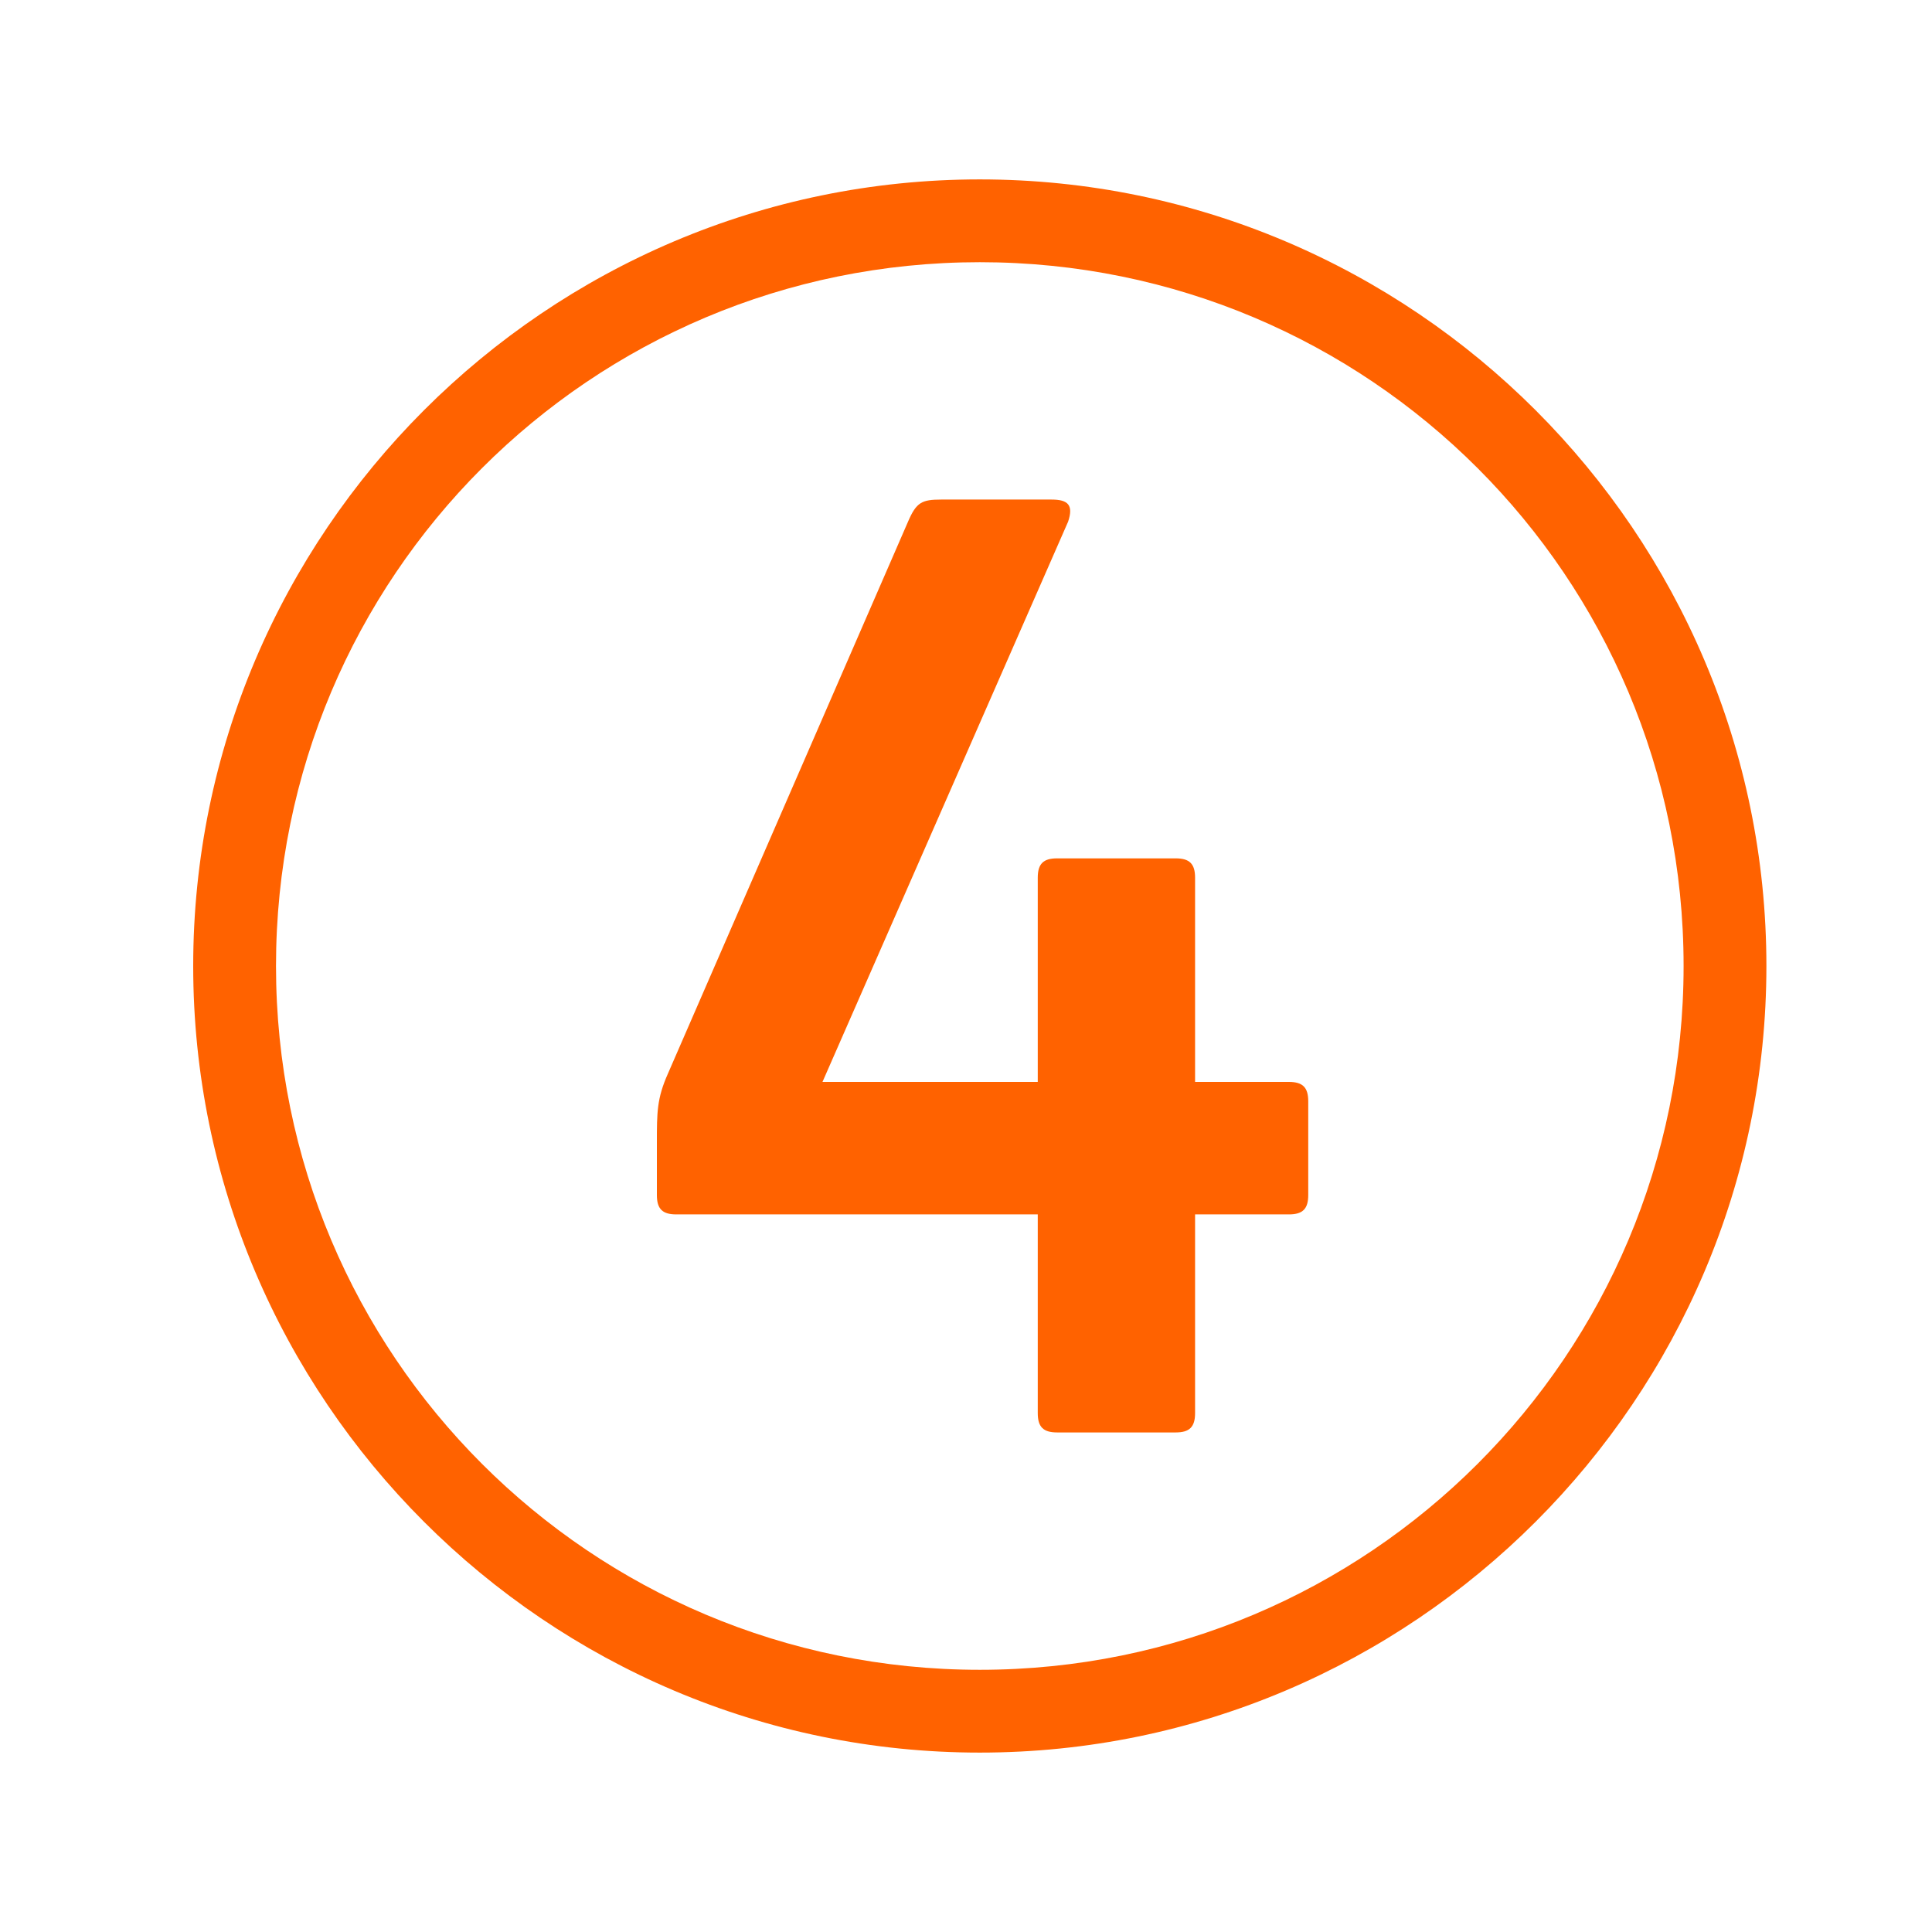
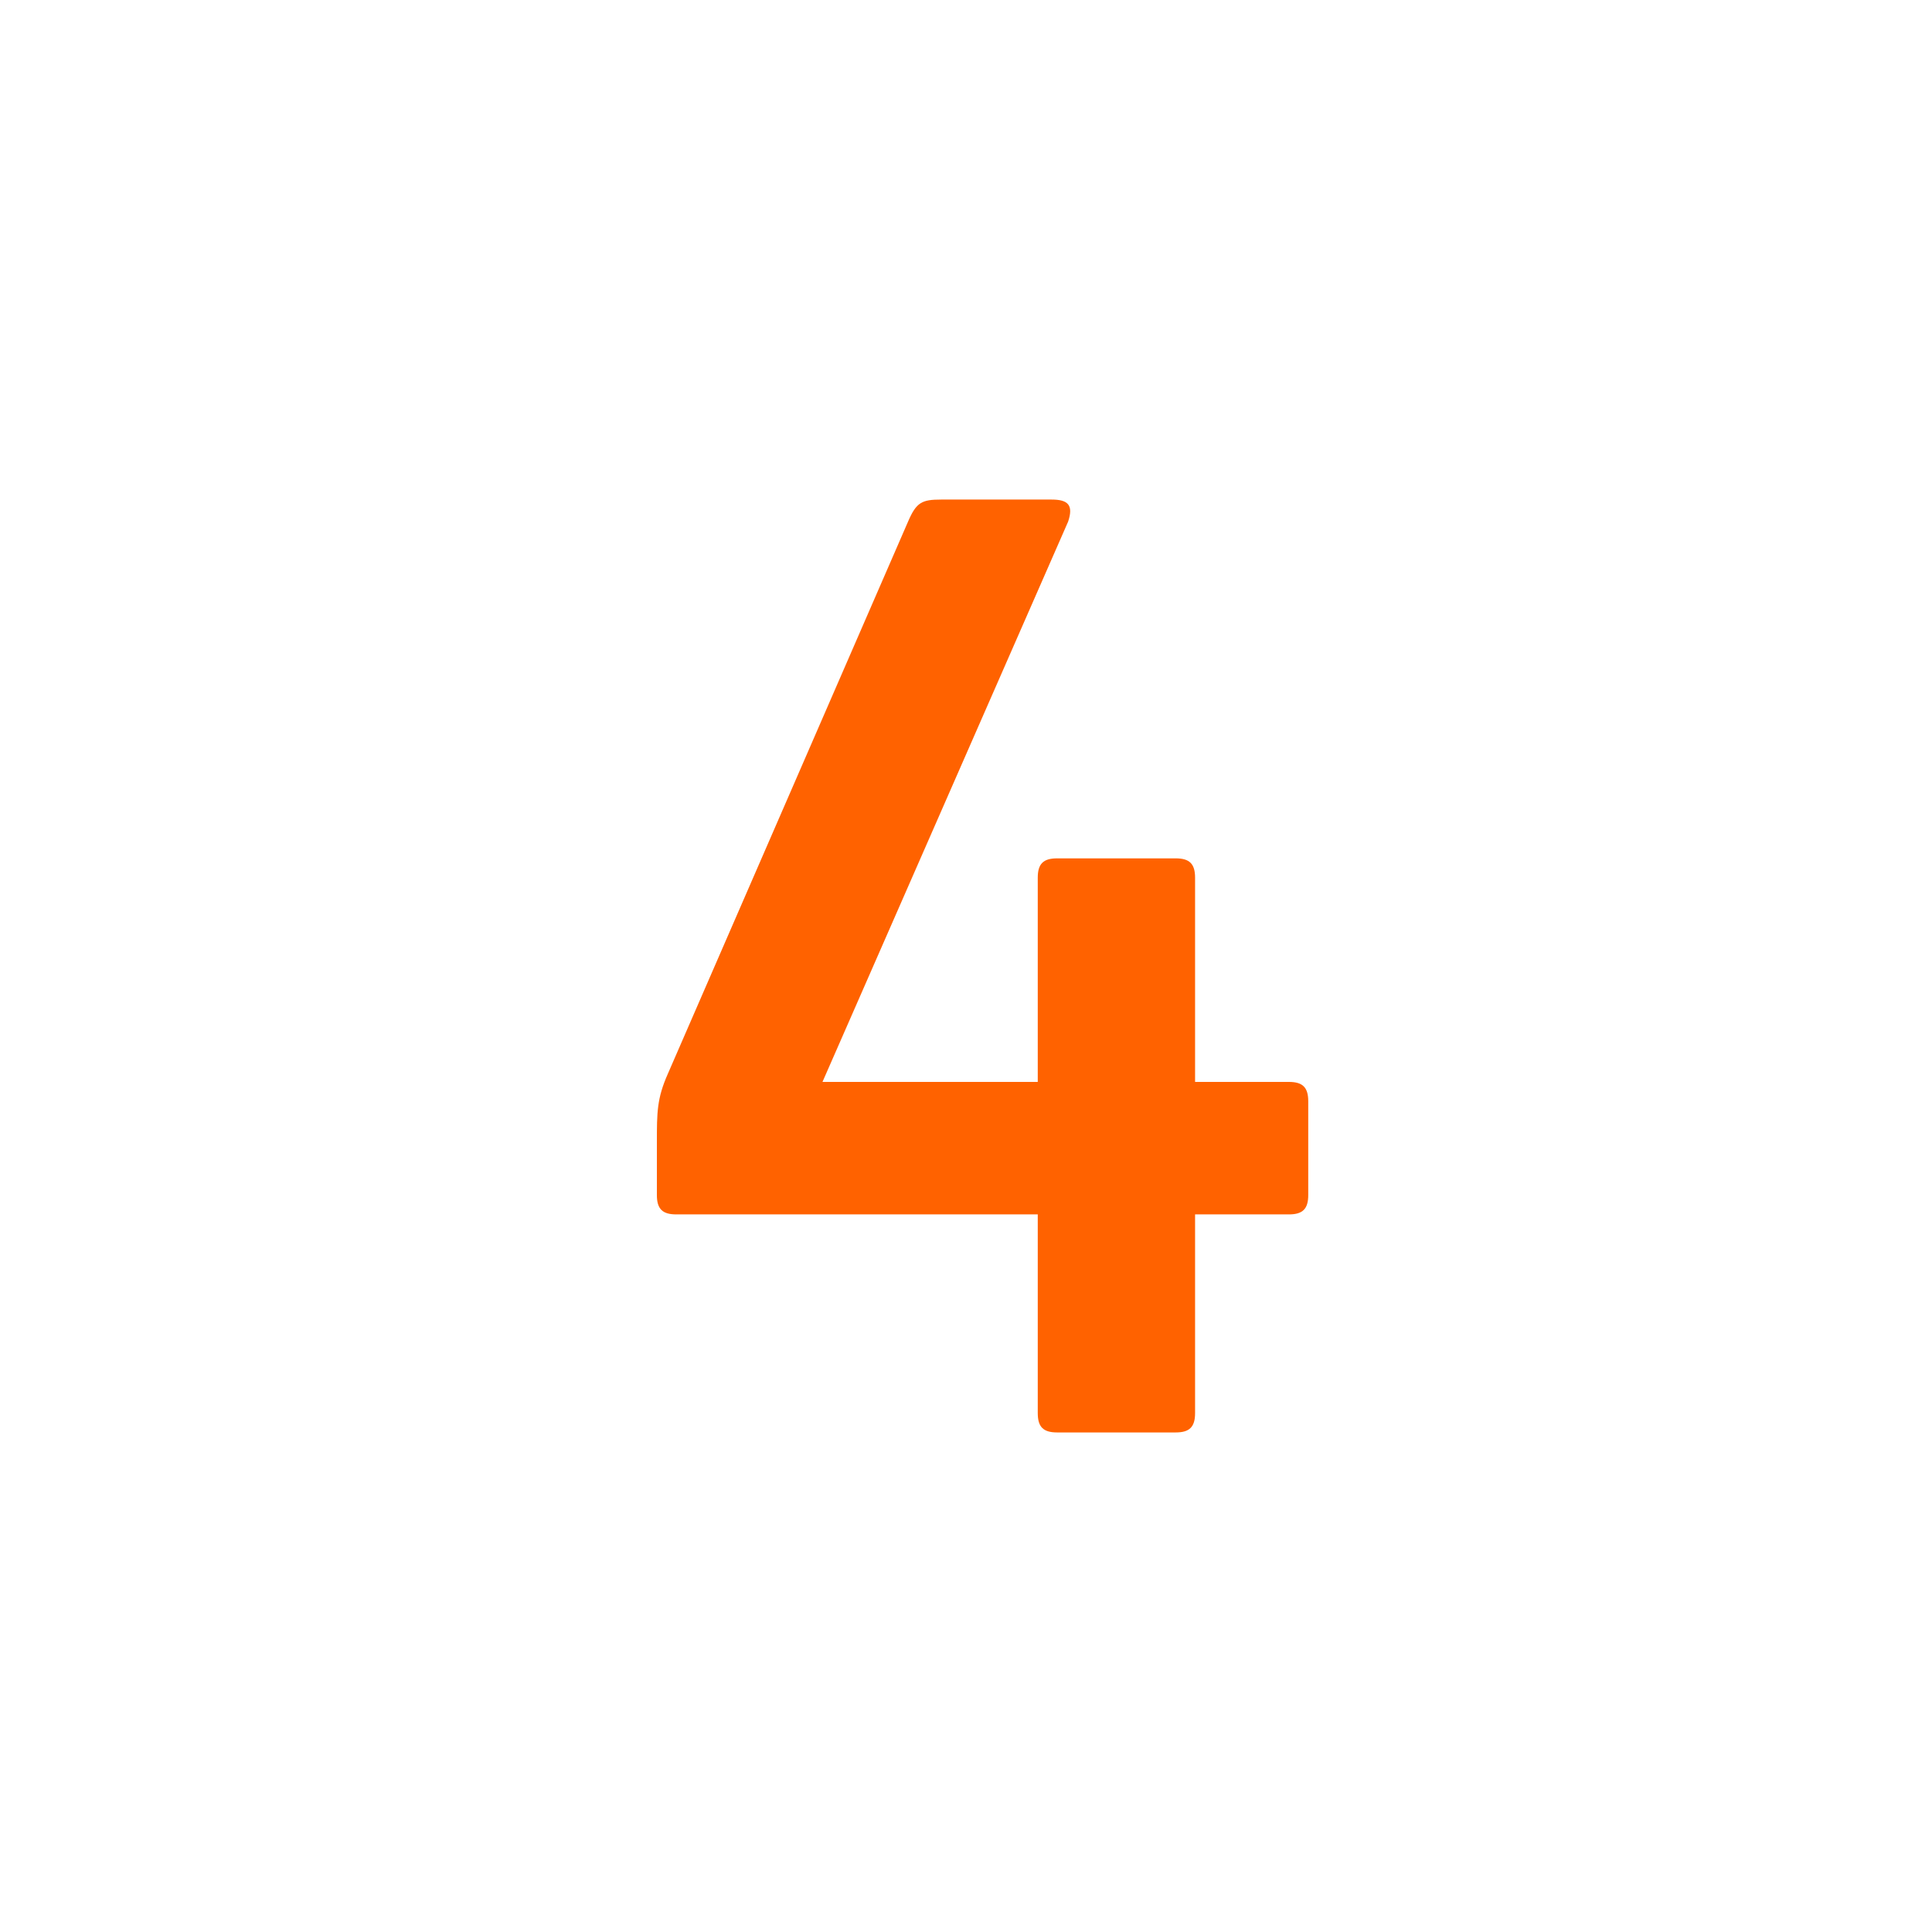
<svg xmlns="http://www.w3.org/2000/svg" version="1.1" id="Layer_1" x="0px" y="0px" viewBox="0 0 70 70" style="enable-background:new 0 0 70 70;" xml:space="preserve">
  <style type="text/css">
	.st0{fill:#FF6200;}
</style>
  <g>
-     <path class="st0" d="M35.5,6.5C19.8,6.5,7,19.3,7,35c0,15.7,12.8,28.5,28.5,28.5S64,50.7,64,35C64,19.3,51.2,6.5,35.5,6.5z    M35.5,60.5C21.4,60.5,10,49.1,10,35C10,20.9,21.4,9.5,35.5,9.5S61,20.9,61,35C61,49.1,49.6,60.5,35.5,60.5z" />
    <path class="st0" d="M46.7,39.2h-3.4v-7.4c0-0.5-0.2-0.7-0.7-0.7h-4.3c-0.5,0-0.7,0.2-0.7,0.7v7.4h-7.8l8.9-20.3   c0.2-0.6,0-0.8-0.6-0.8h-4c-0.7,0-0.9,0.1-1.2,0.8l-8.7,20c-0.4,0.9-0.4,1.4-0.4,2.5v1.9c0,0.5,0.2,0.7,0.7,0.7h13.1v7.2   c0,0.5,0.2,0.7,0.7,0.7h4.3c0.5,0,0.7-0.2,0.7-0.7V44h3.4c0.5,0,0.7-0.2,0.7-0.7v-3.4C47.4,39.4,47.2,39.2,46.7,39.2z" />
  </g>
</svg>